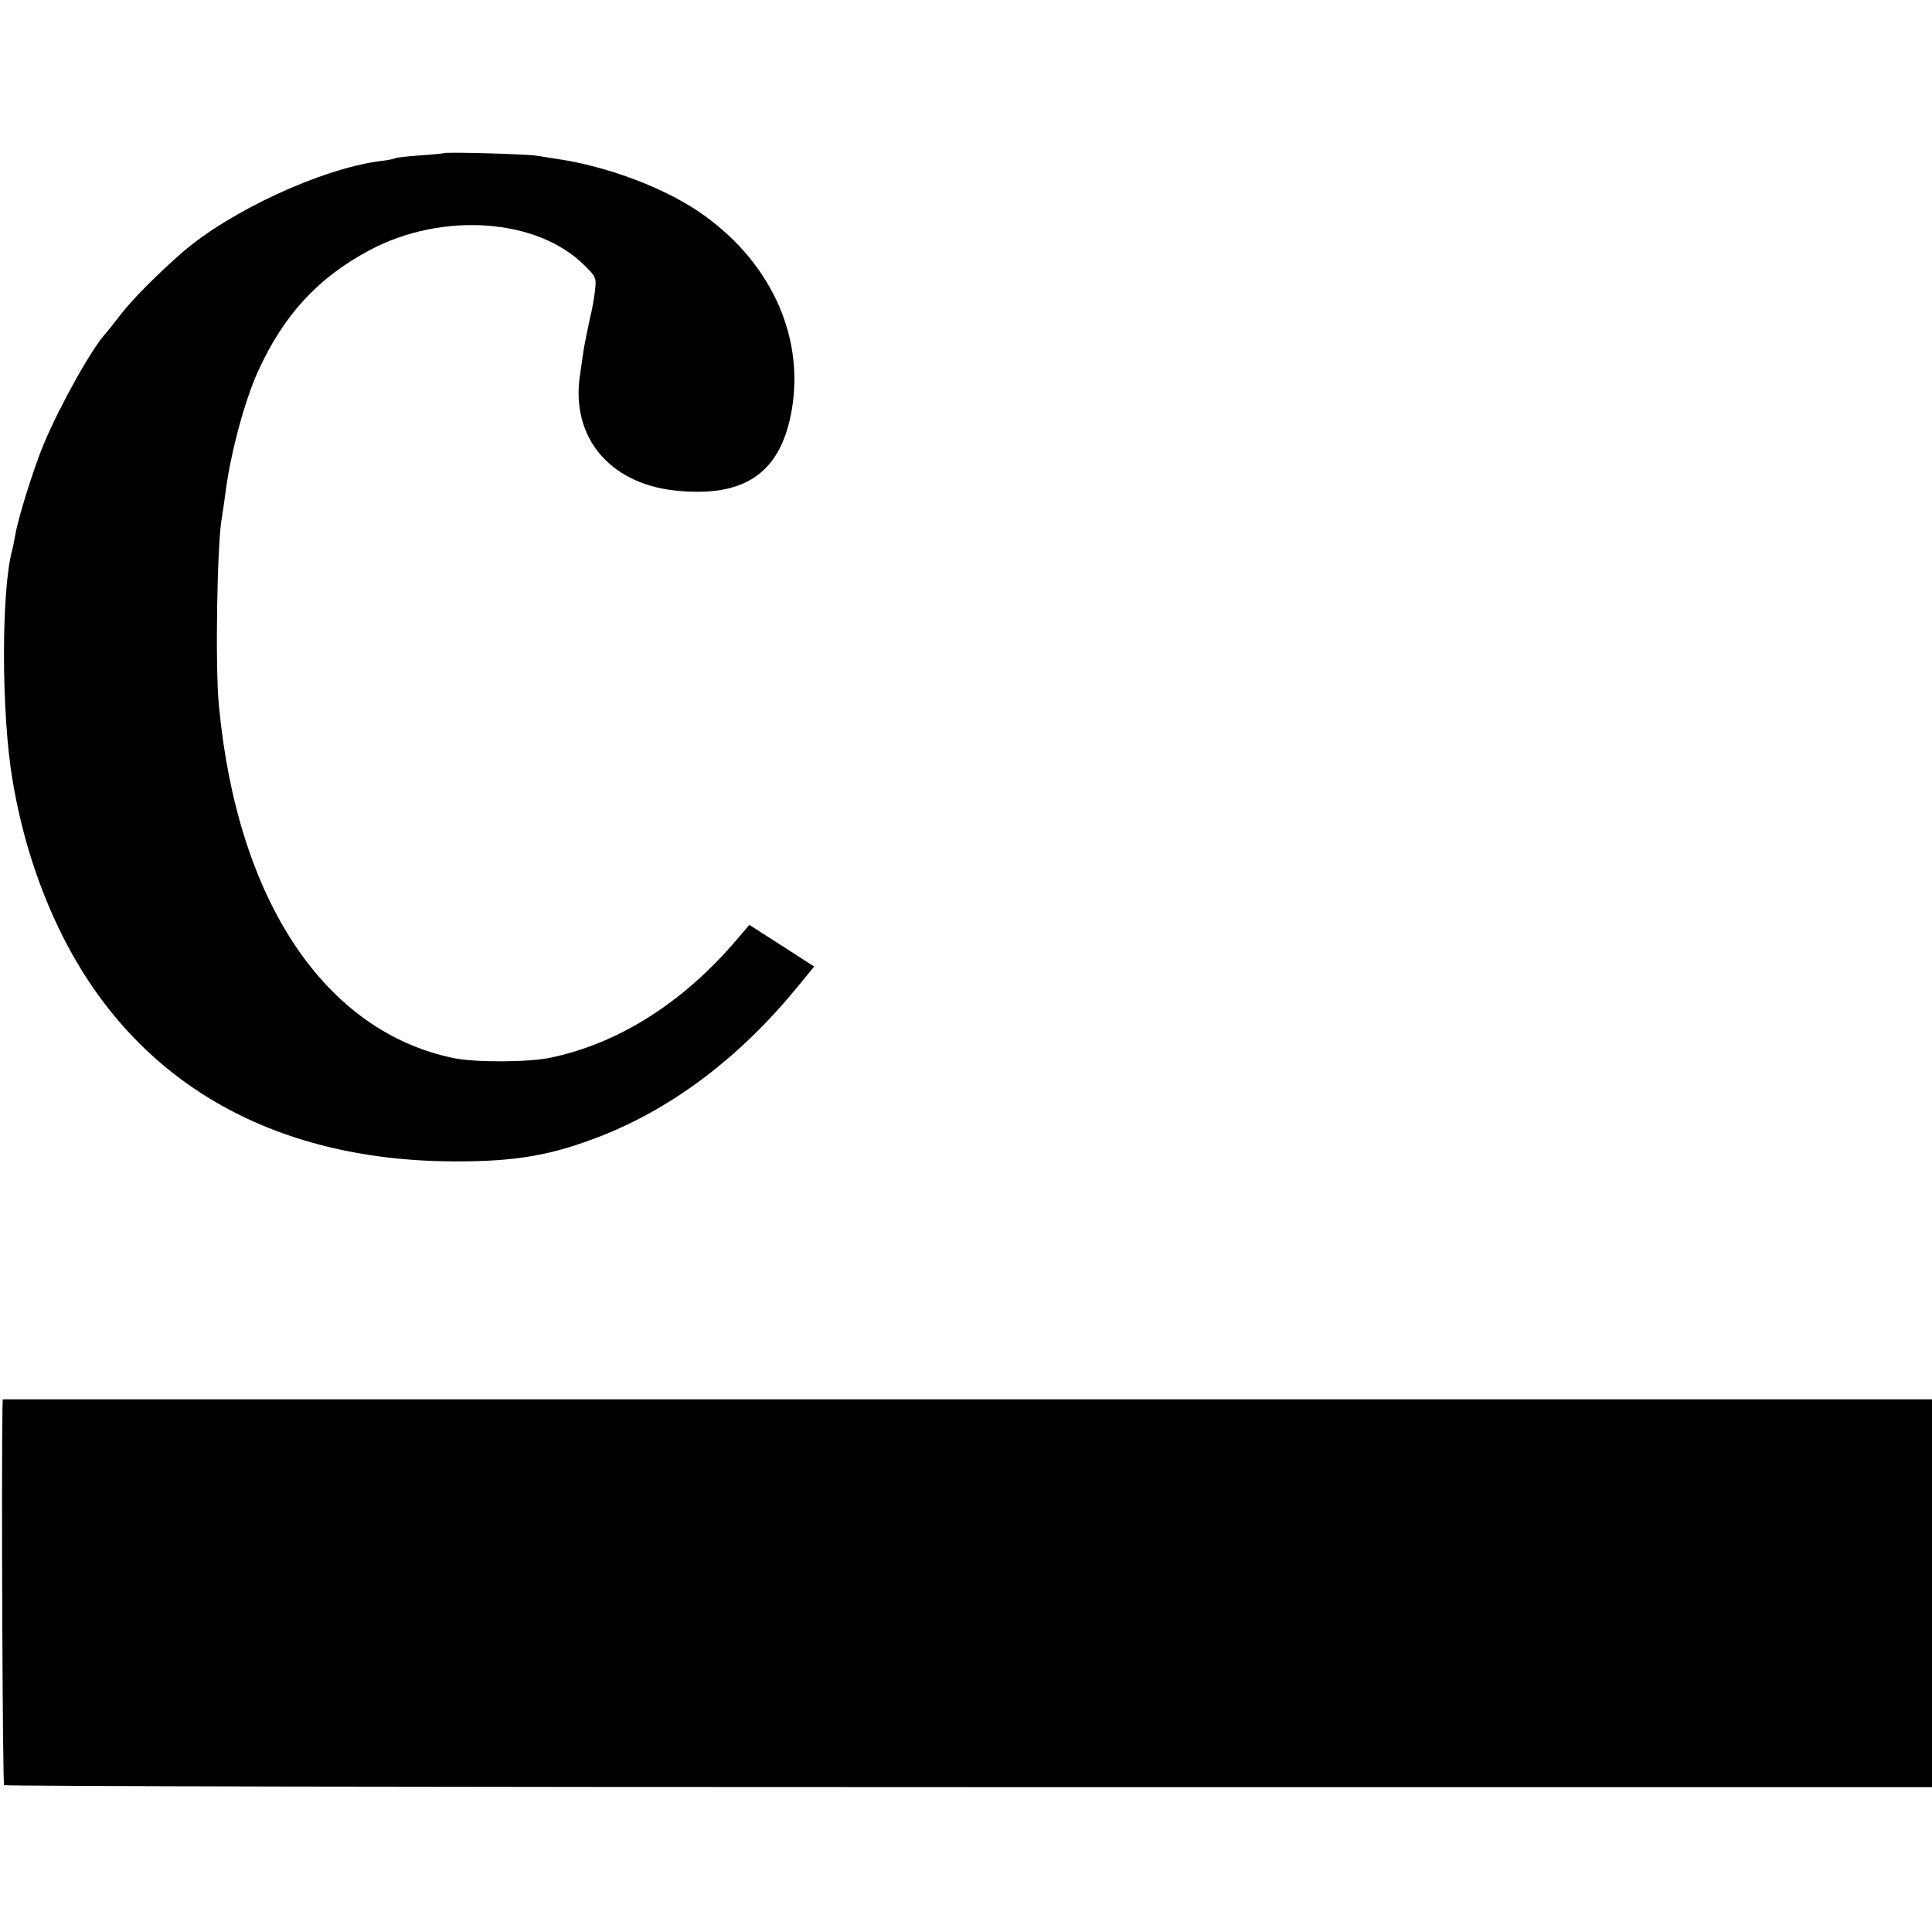
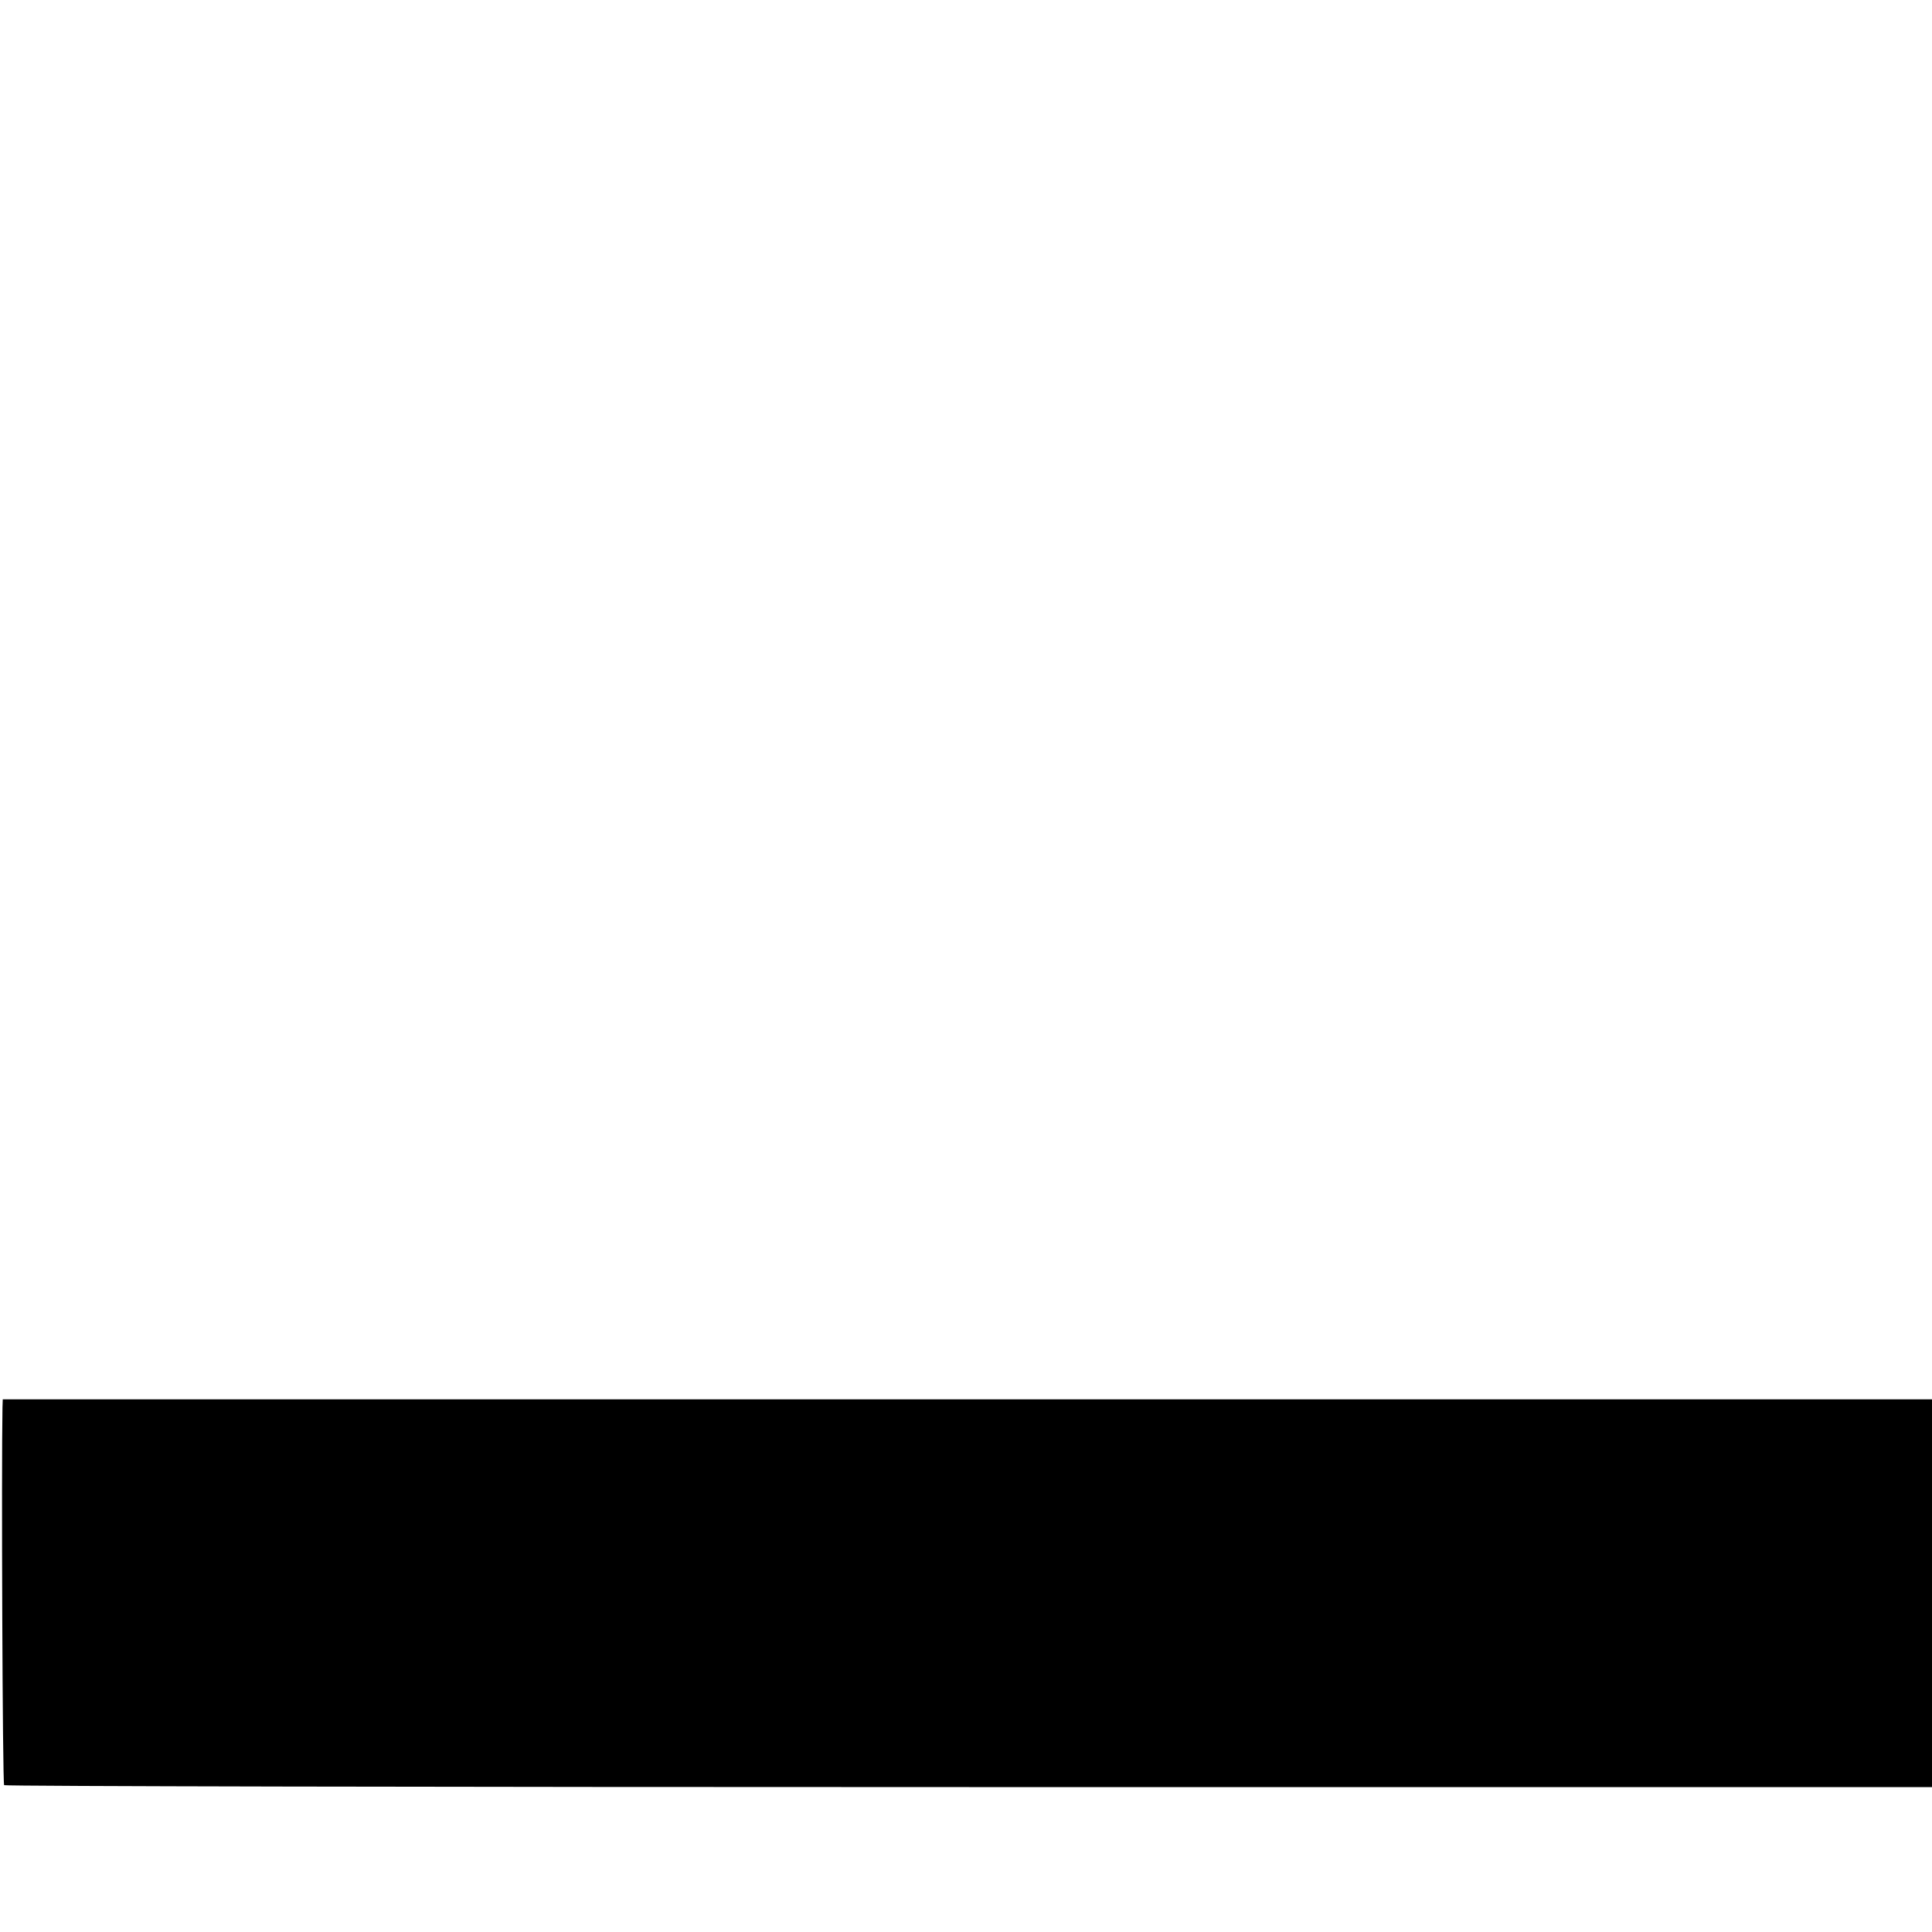
<svg xmlns="http://www.w3.org/2000/svg" version="1.0" width="700pt" height="700pt" viewBox="0 0 700 700" preserveAspectRatio="xMidYMid meet">
  <g transform="translate(0,700) scale(0.1,-0.1)" fill="#000000" stroke="none">
-     <path d="M1608 6445 c-2 -1 -40 -5 -86 -8 -45 -3 -86 -8 -90 -10 -4 -3 -29 -8 -57 -11 -211 -28 -541 -180 -715 -331 -84 -73 -184 -173 -223 -225 -23 -30 -48 -61 -54 -68 -49 -52 -165 -259 -225 -402 -36 -87 -93 -268 -103 -330 -3 -19 -8 -42 -10 -50 -41 -144 -41 -598 1 -840 34 -202 95 -390 180 -560 266 -530 758 -814 1414 -818 230 -1 360 22 543 94 261 104 501 287 707 539 l60 73 -118 76 -117 75 -40 -47 c-196 -232 -429 -381 -679 -434 -80 -17 -271 -18 -351 -2 -469 96 -786 572 -852 1279 -14 145 -6 595 11 681 2 12 7 45 11 75 18 149 70 344 120 454 93 204 217 339 405 439 264 140 609 115 779 -57 40 -39 42 -45 37 -87 -2 -25 -11 -74 -20 -110 -8 -36 -17 -83 -21 -105 -3 -22 -9 -62 -13 -90 -36 -224 102 -395 341 -422 247 -27 378 57 422 272 55 270 -63 544 -313 724 -132 96 -349 179 -539 206 -18 3 -50 8 -70 11 -38 6 -329 14 -335 9z" />
    <path d="M9 1900 c-4 -209 0 -1363 6 -1368 3 -4 1577 -7 3496 -7 l3489 0 0 702 0 703 -3495 0 -3495 0 -1 -30z" />
  </g>
</svg>